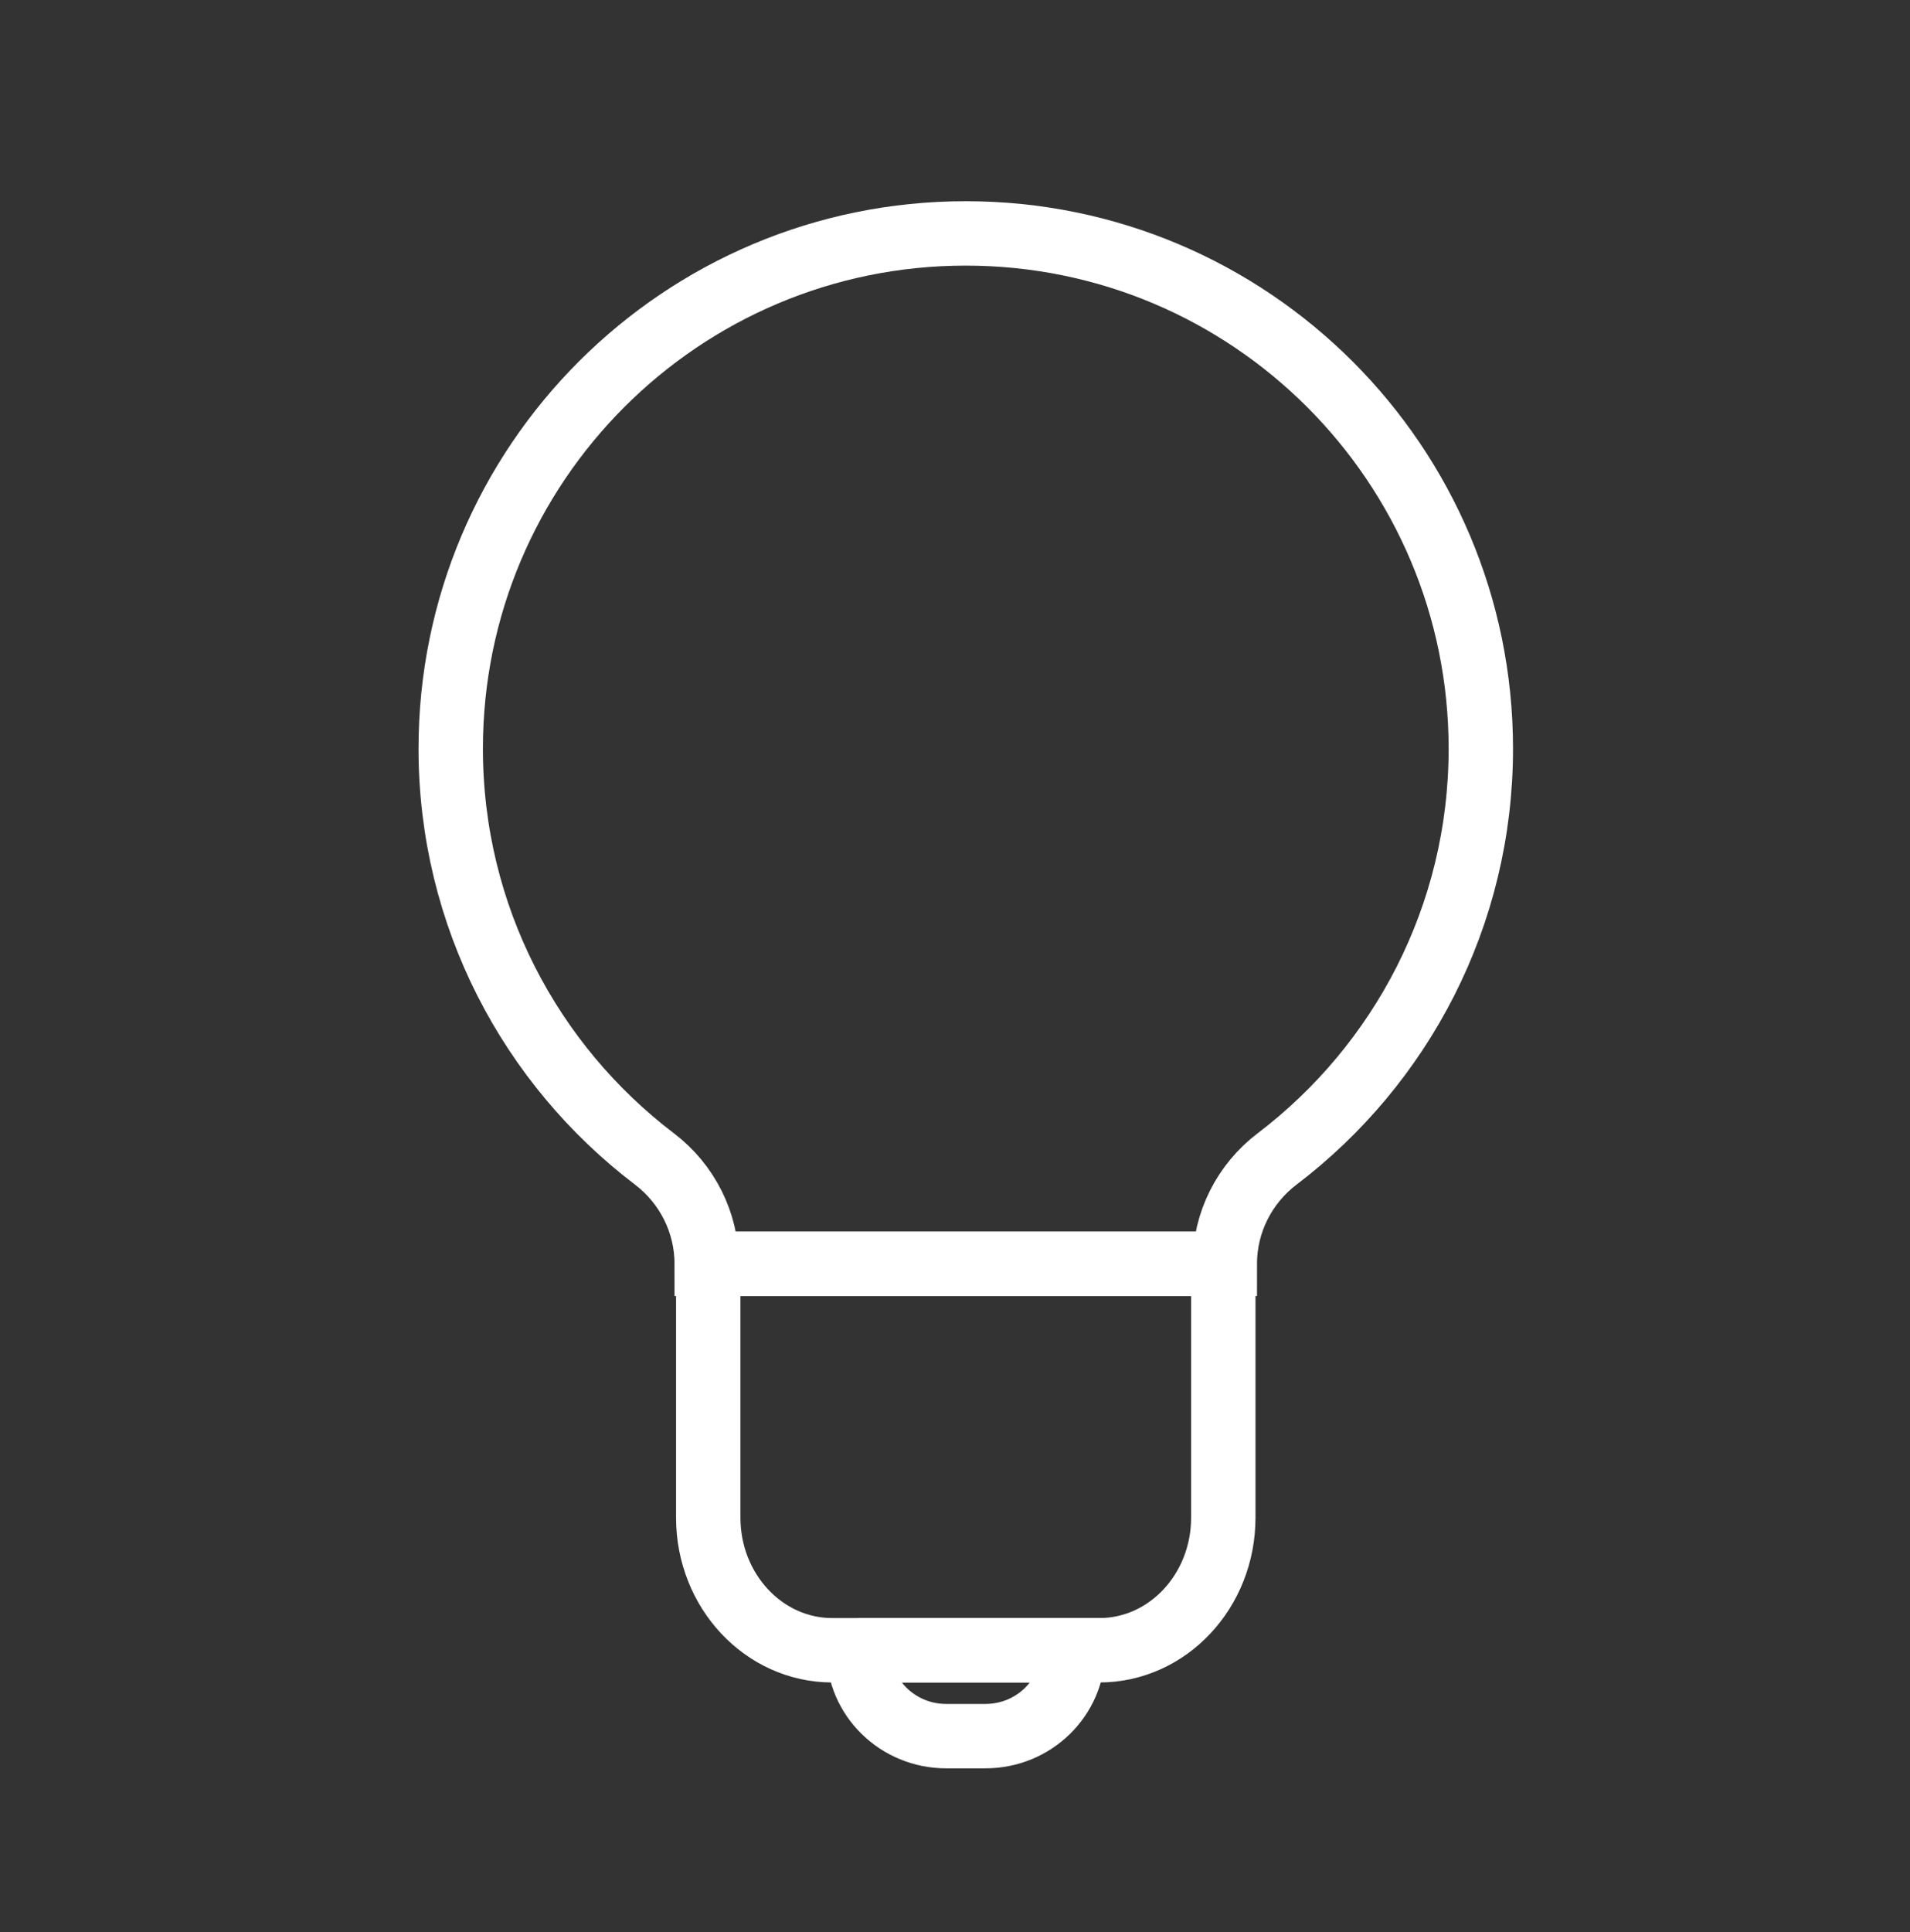
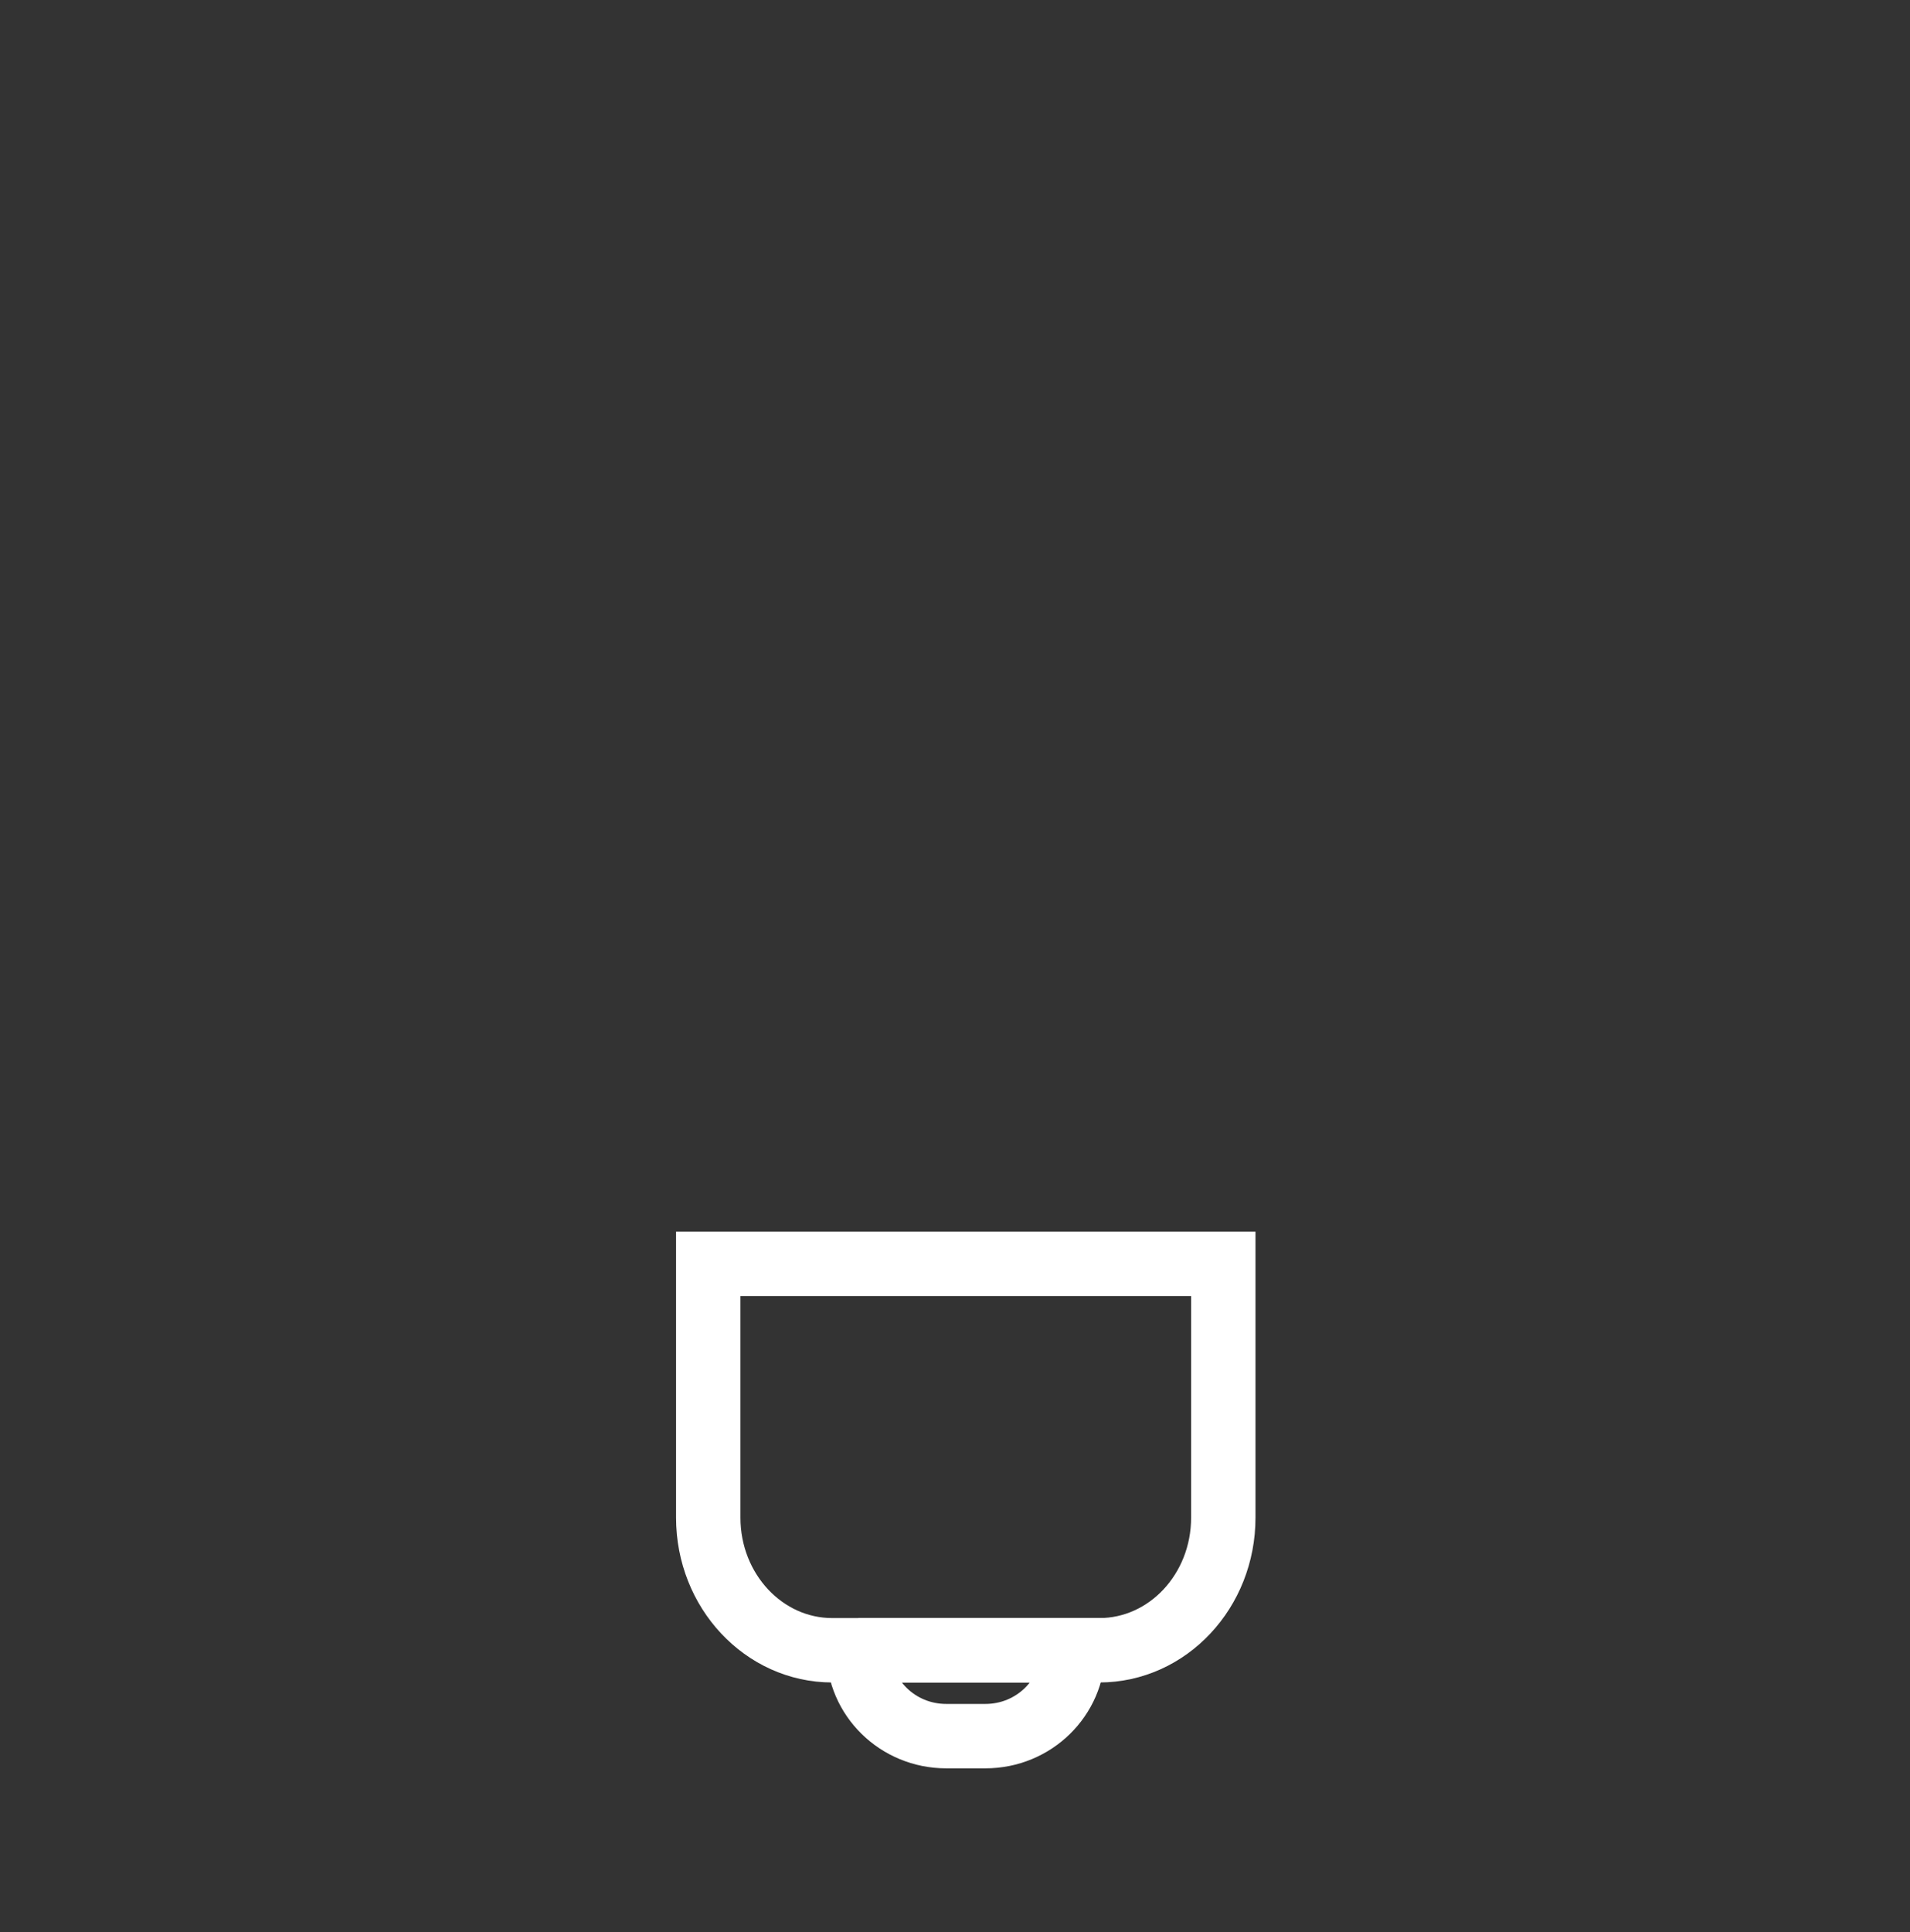
<svg xmlns="http://www.w3.org/2000/svg" width="89" height="90" viewBox="0 0 89 90" fill="none">
  <rect x="0" y="0" width="89" height="90" fill="#333333" stroke="none" />
  <path d="M40.005 76.873C40.005 79.082 41.834 80.873 44.089 80.873H45.918C48.173 80.873 50.002 79.082 50.002 76.873H40.002H40.005Z" stroke="white" stroke-width="3" />
-   <path d="M45 10.873C31.746 10.873 21.002 21.617 21.002 34.873C21.002 42.676 24.729 49.603 30.496 53.987C32.014 55.142 32.931 56.941 32.931 58.873H57.072C57.072 56.941 57.989 55.142 59.508 53.987C65.274 49.606 69.002 42.676 69.002 34.873C68.999 21.617 58.254 10.873 45 10.873Z" stroke="white" stroke-width="3" />
  <path d="M33.002 58.873V70.695C33.002 74.108 35.592 76.873 38.783 76.873H51.221C54.415 76.873 57.002 74.108 57.002 70.695V58.873H33.002Z" stroke="white" stroke-width="3" />
</svg>